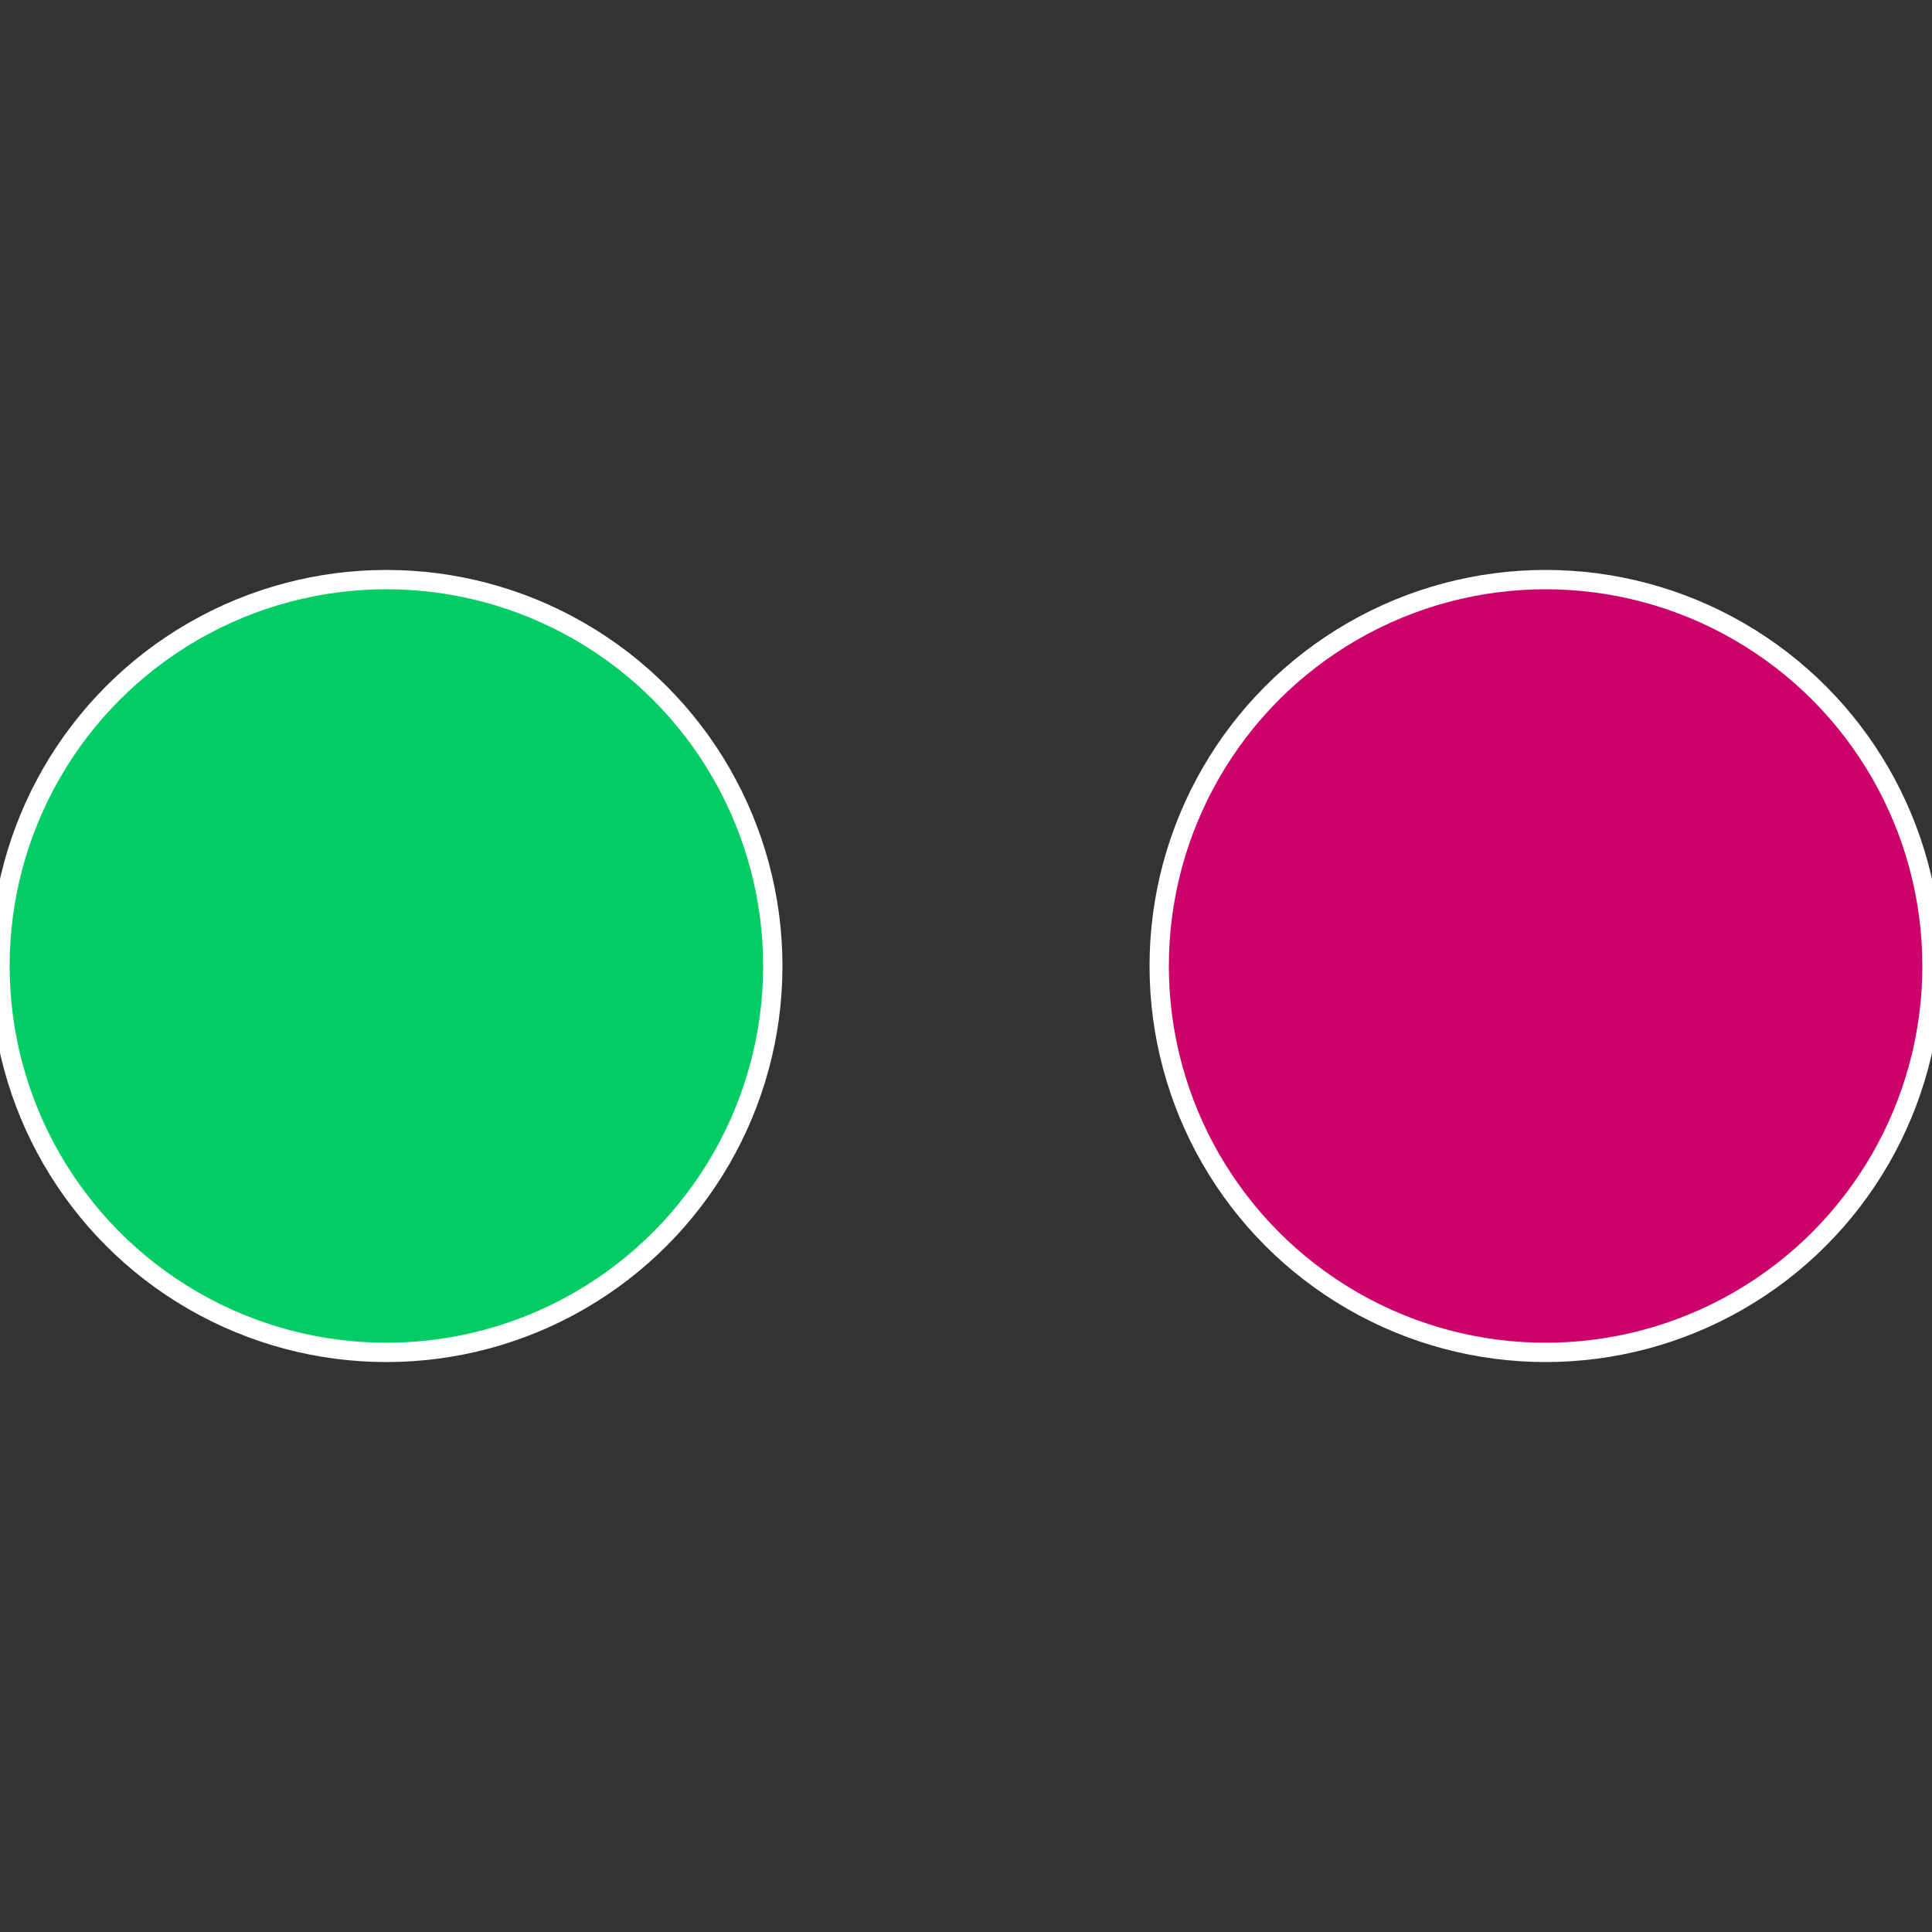
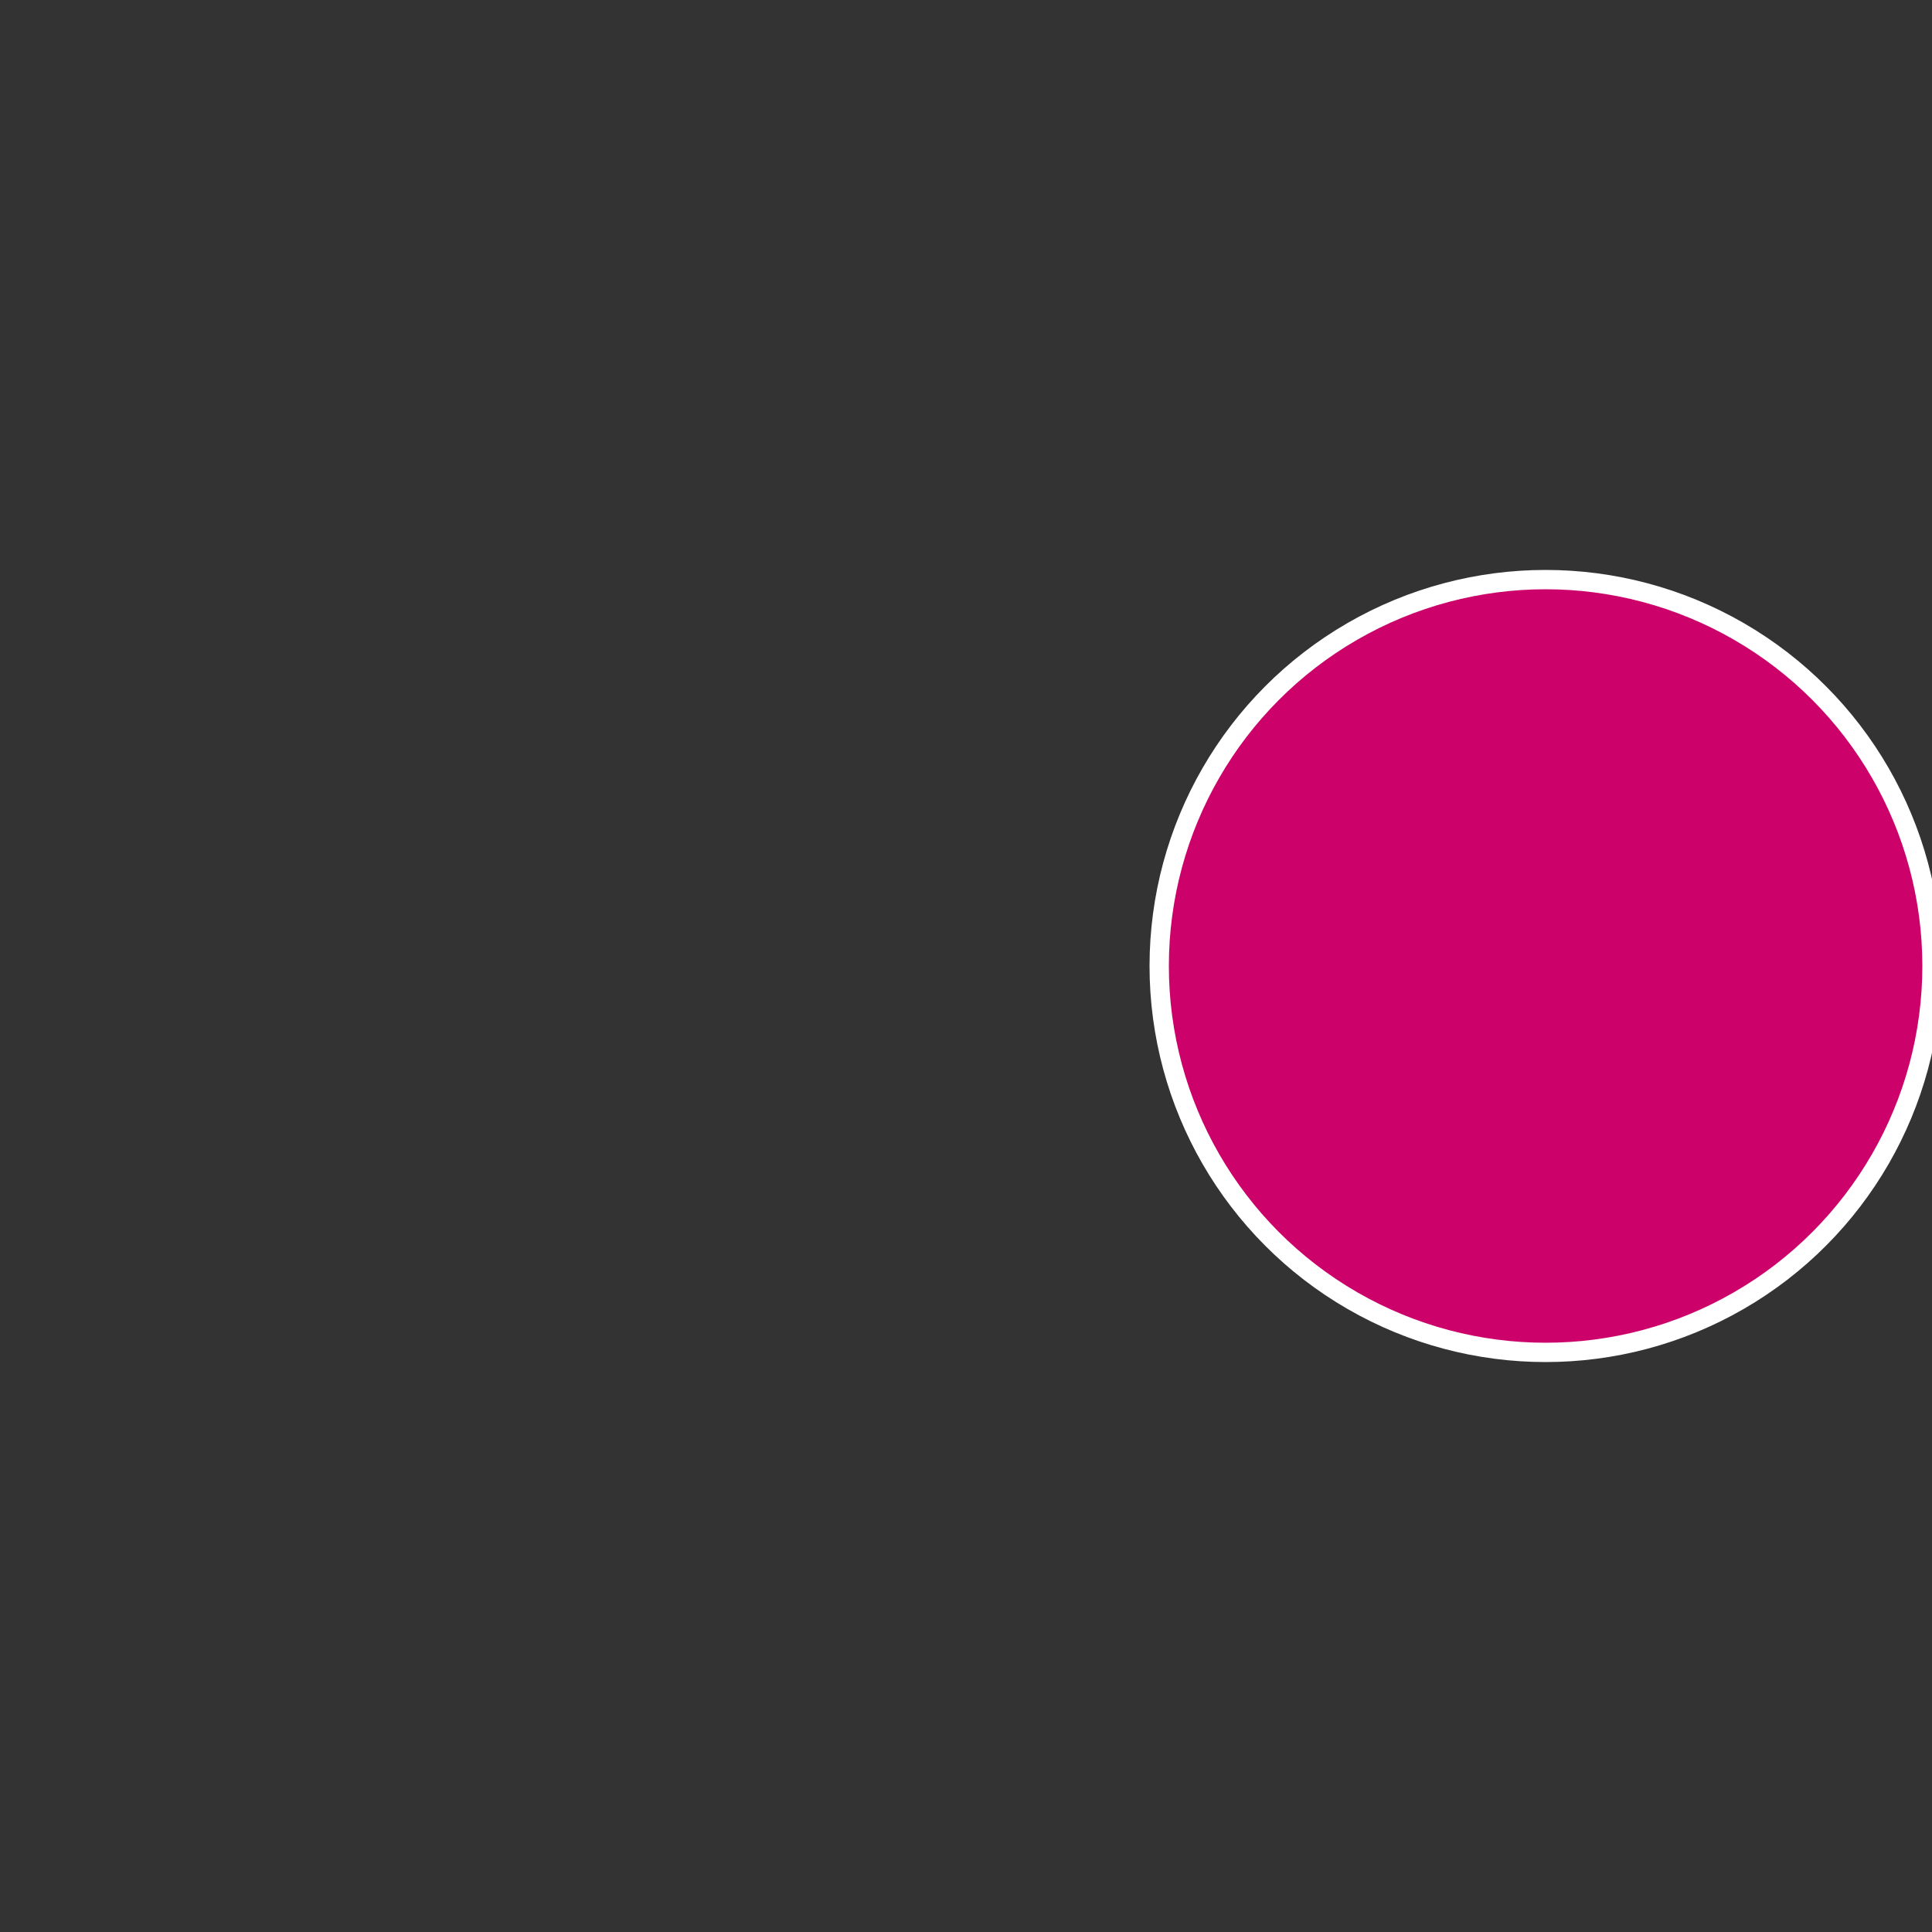
<svg xmlns="http://www.w3.org/2000/svg" width="500" height="500" viewBox="-1 -1 2 2">
  <rect x="-1" y="-1" width="2" height="2" fill="#333333" stroke="none" />
  <circle cx="0.6" cy="0" r="0.4" fill="#cc026a" stroke="#fff" stroke-width="1%" />
-   <circle cx="-0.6" cy="7.3478807948841E-17" r="0.4" fill="#02cc64" stroke="#fff" stroke-width="1%" />
</svg>